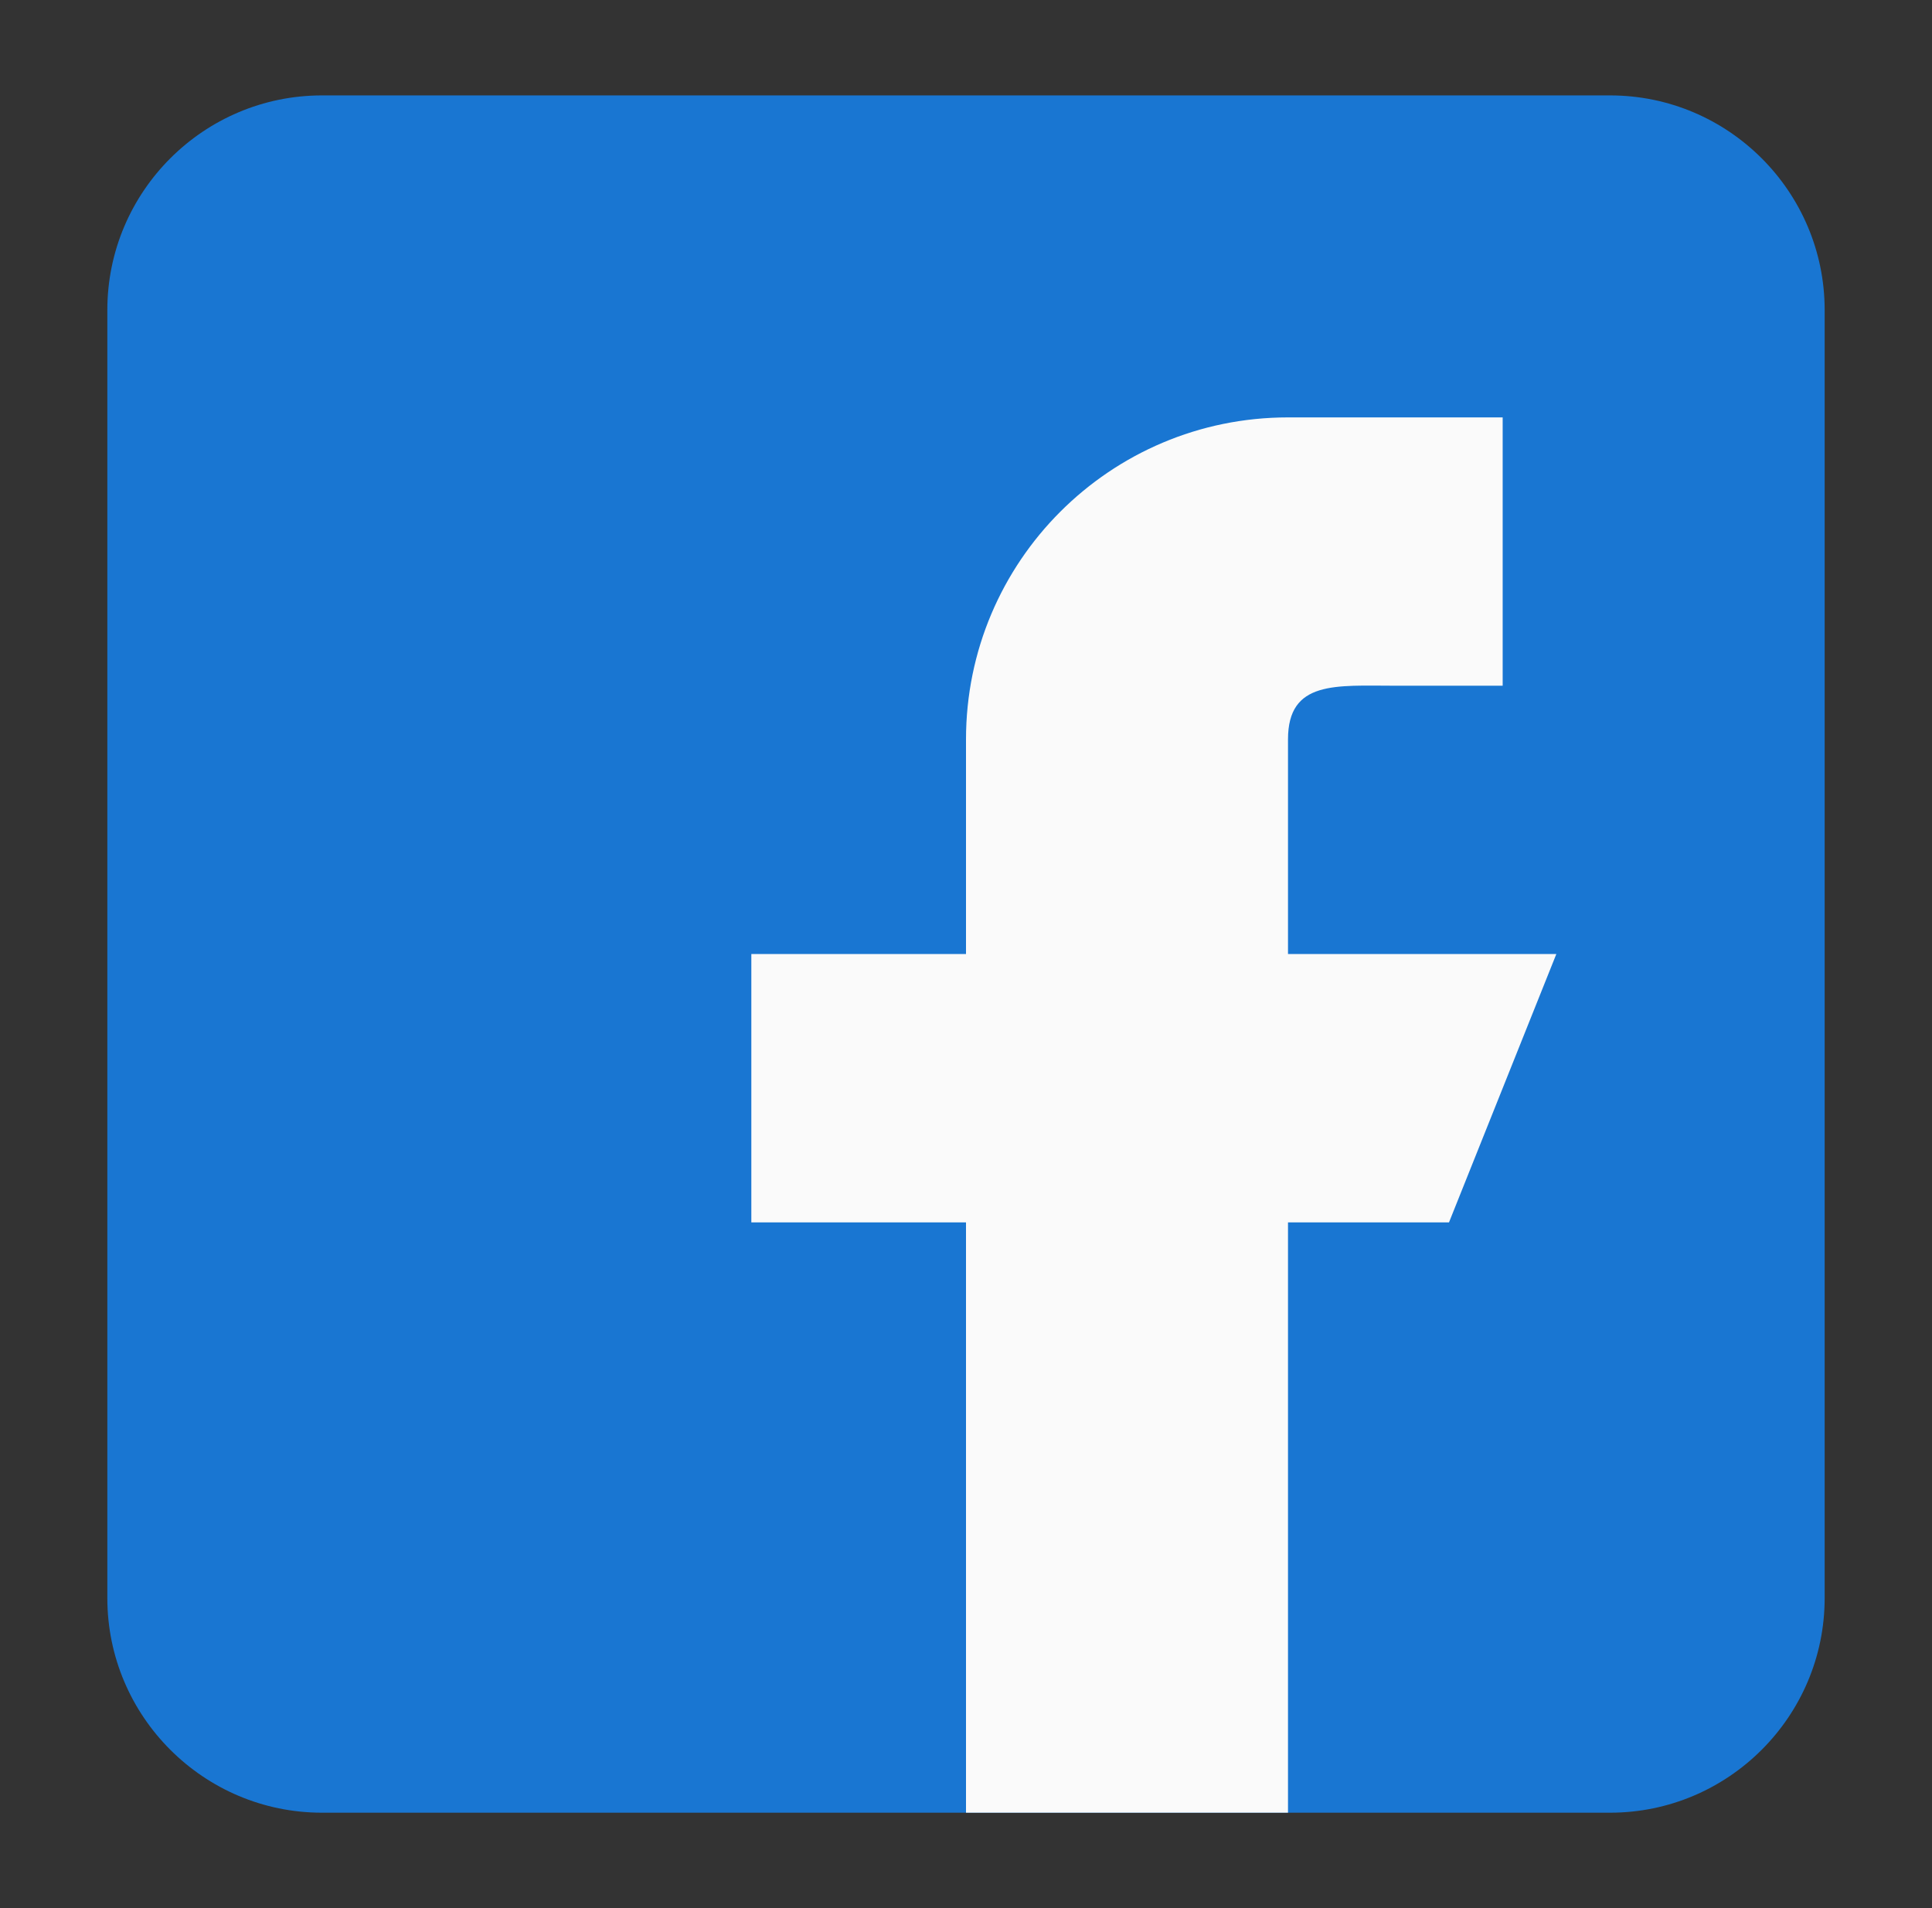
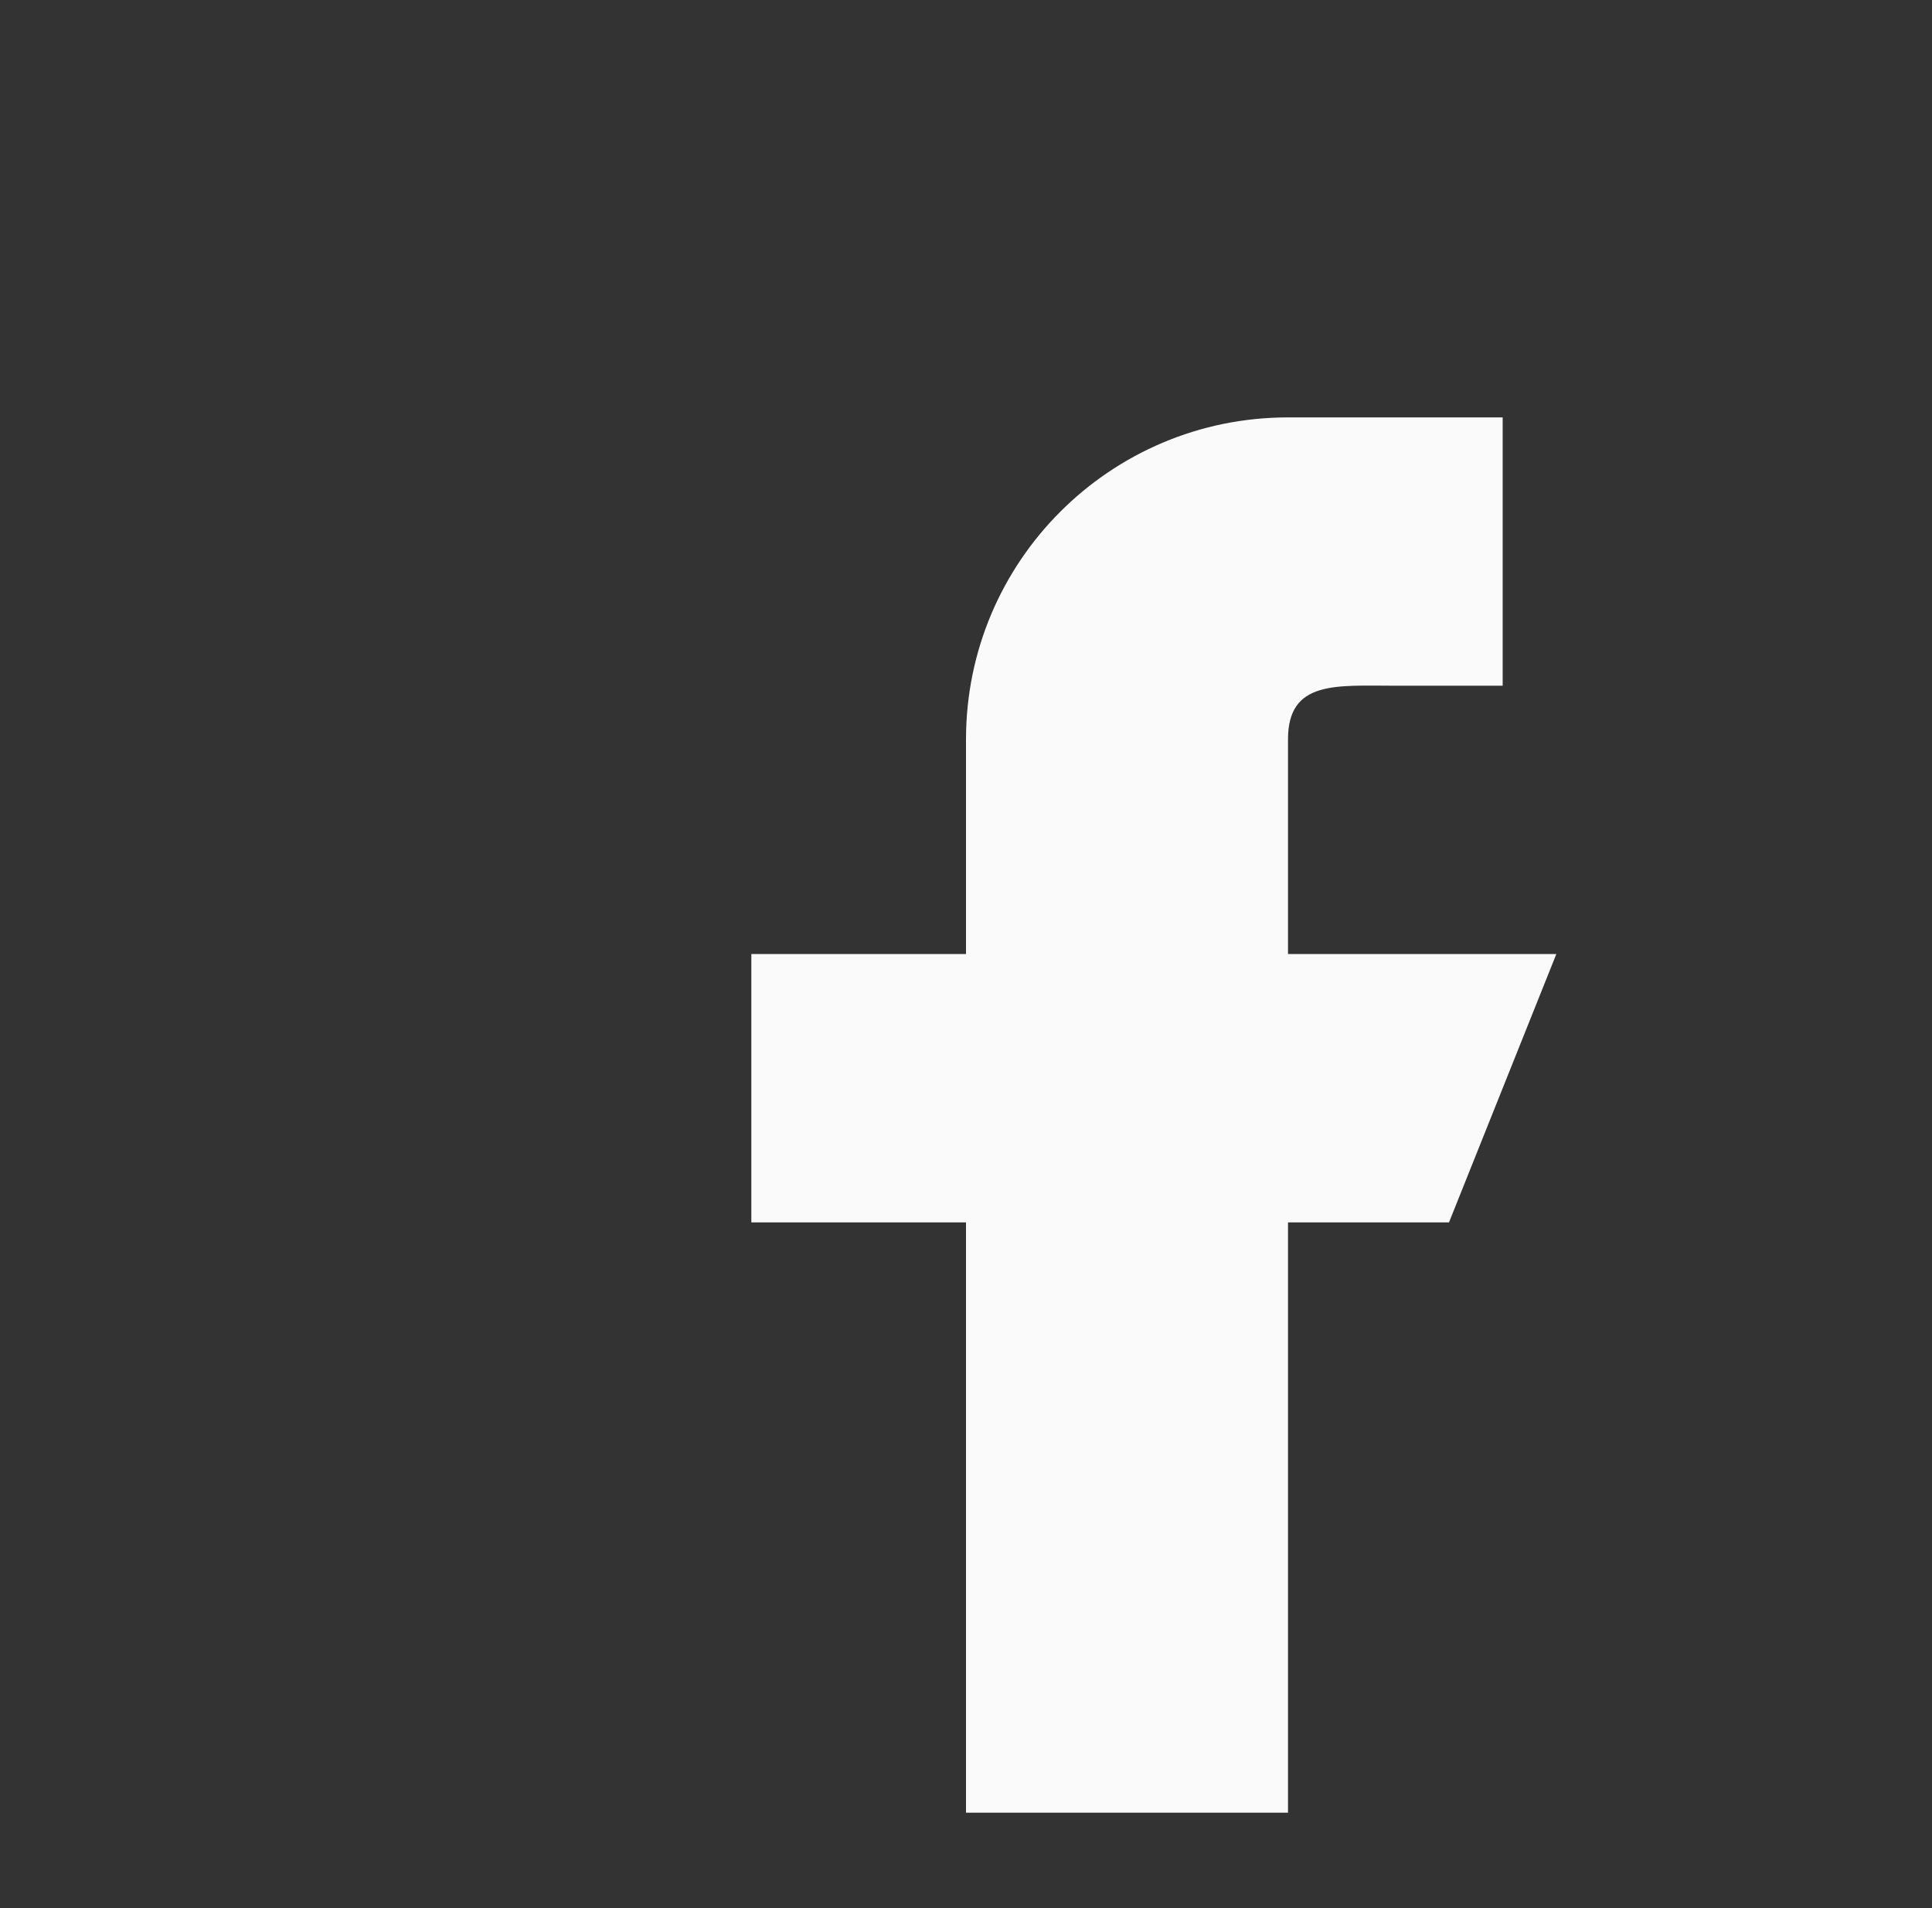
<svg xmlns="http://www.w3.org/2000/svg" width="81" height="80" viewBox="0 0 81 80" fill="none">
  <rect x="0" y="0" width="81" height="80" fill="#333333" stroke="none" />
-   <path d="M67.5 4H13.5C8.537 4 4.5 8.037 4.5 13V67C4.5 71.963 8.537 76 13.5 76H67.5C72.463 76 76.5 71.963 76.5 67V13C76.5 8.037 72.463 4 67.5 4Z" fill="#1976D2" />
  <path d="M65.25 40H54V31C54 28.516 56.016 28.75 58.5 28.75H63V17.5H54C46.544 17.5 40.5 23.544 40.5 31V40H31.5V51.25H40.5V76H54V51.25H60.75L65.25 40Z" fill="#FAFAFA" />
</svg>